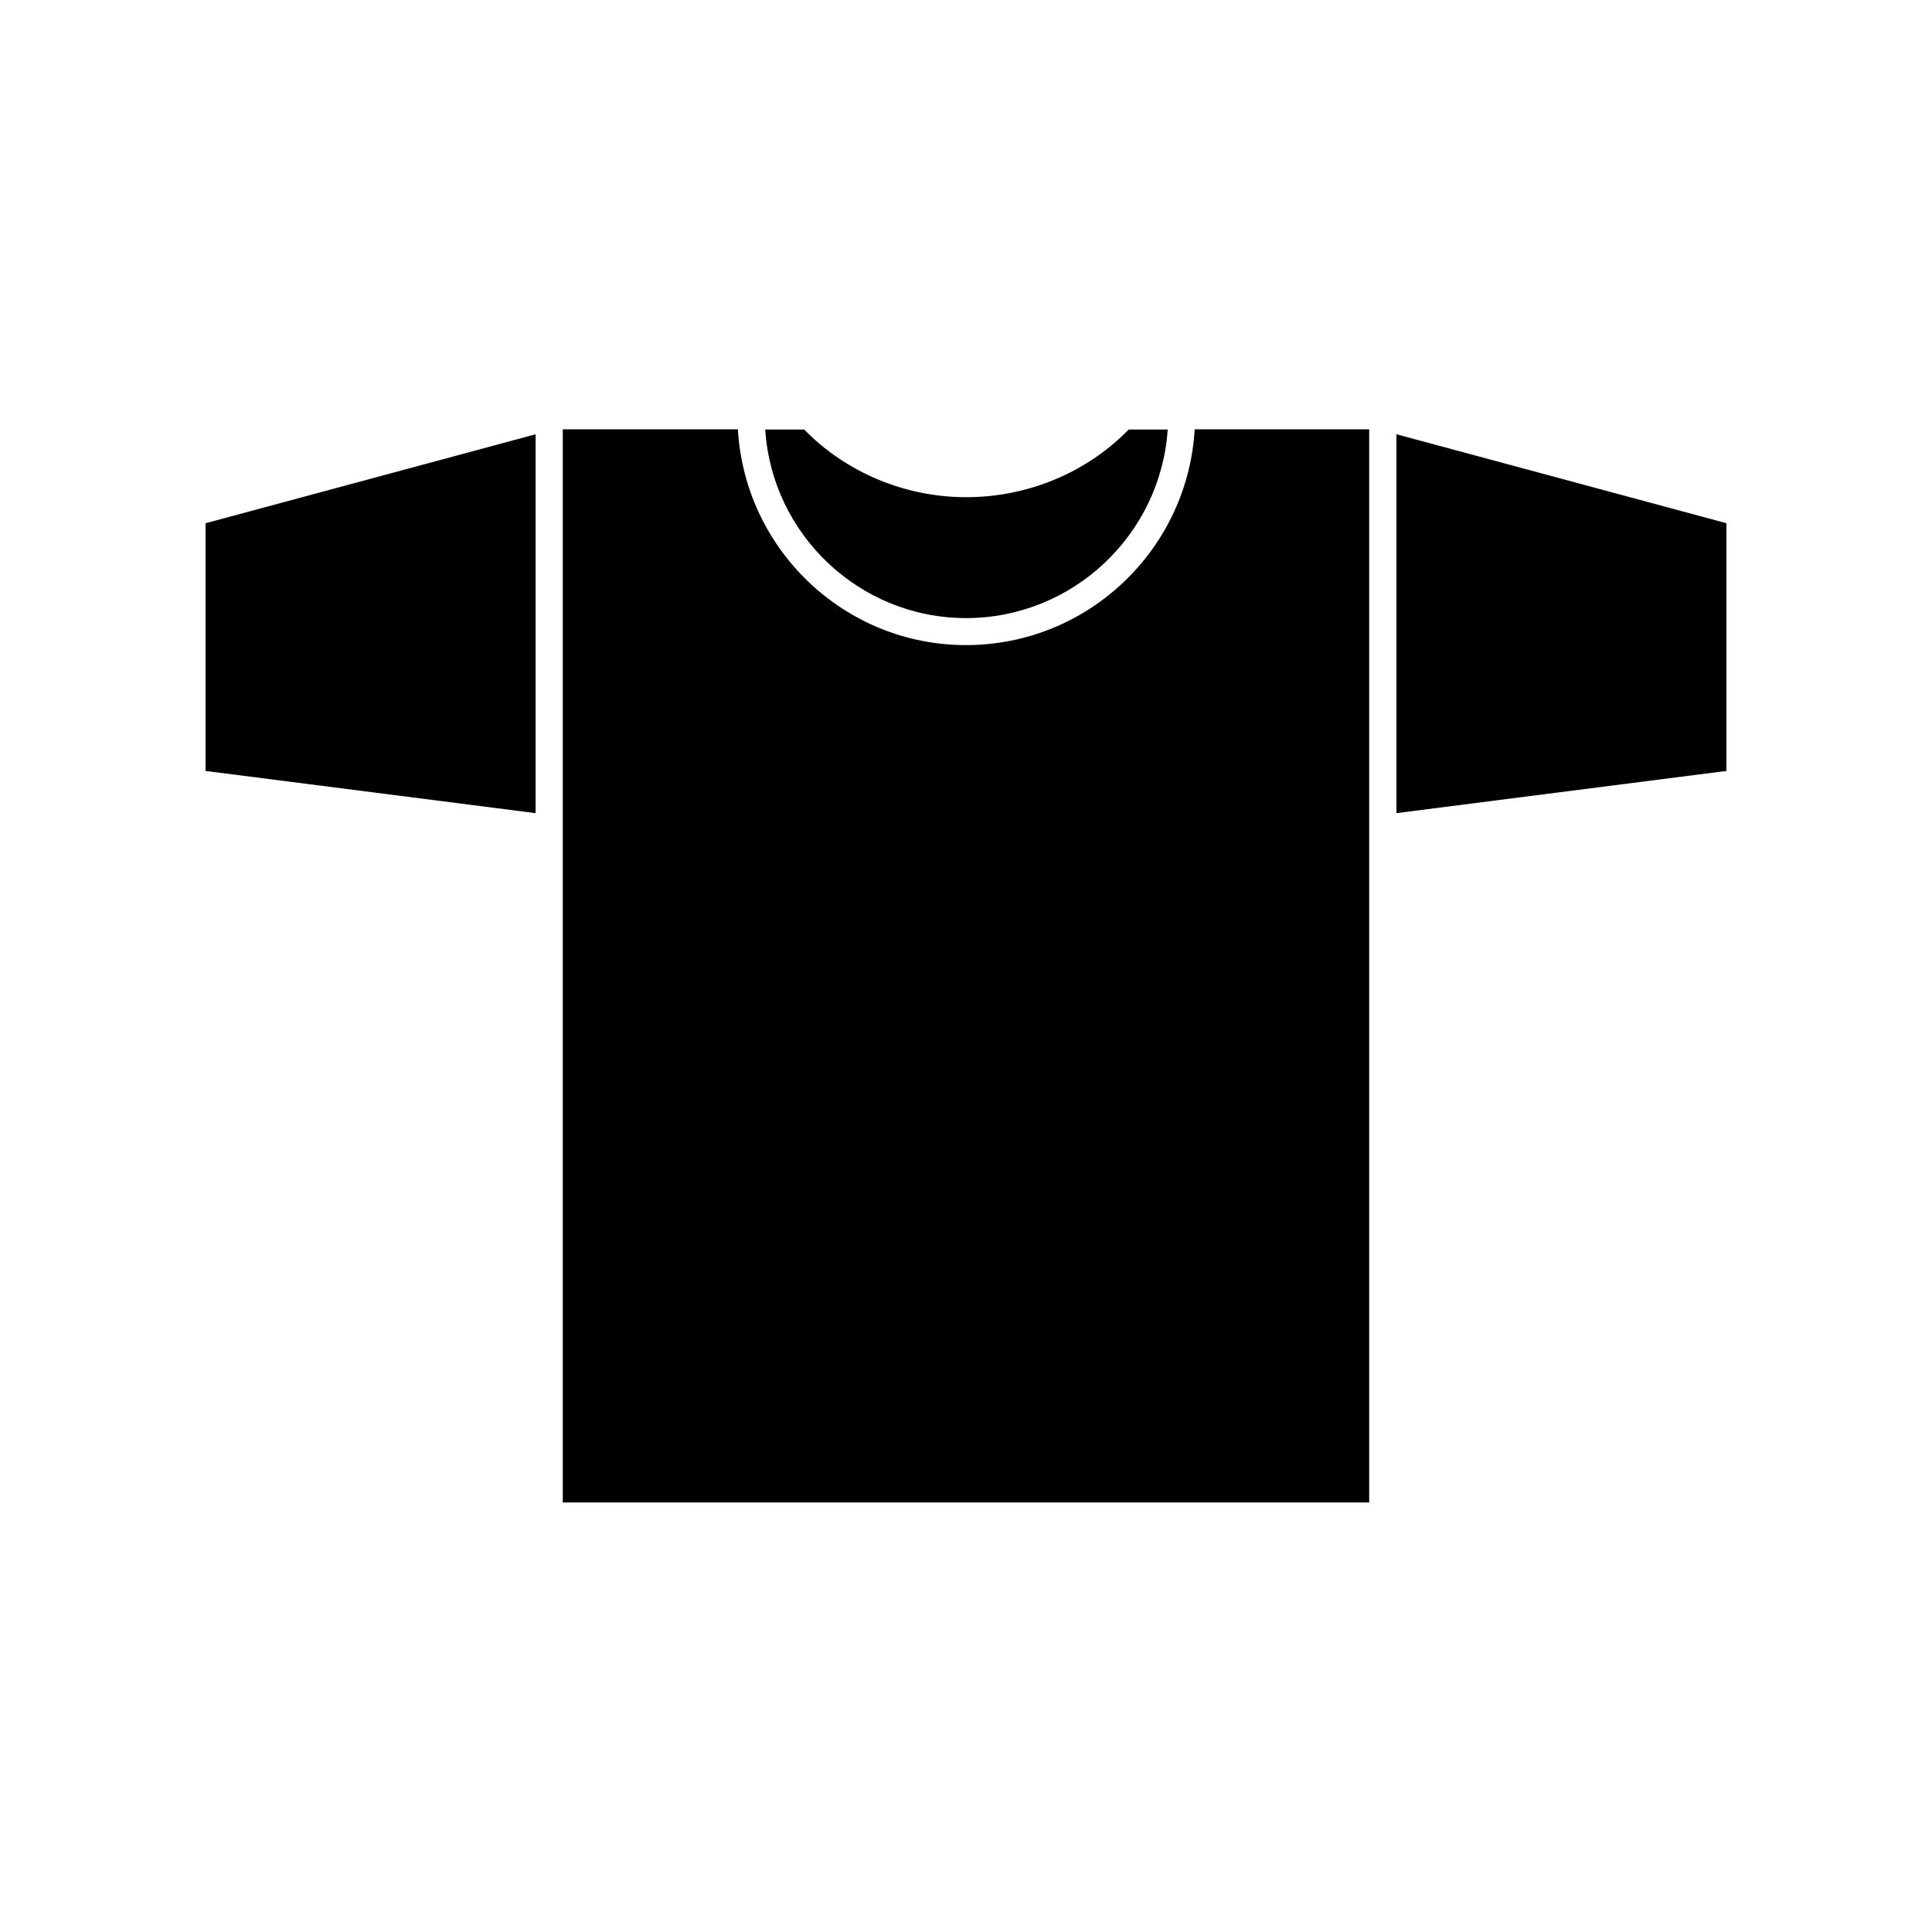
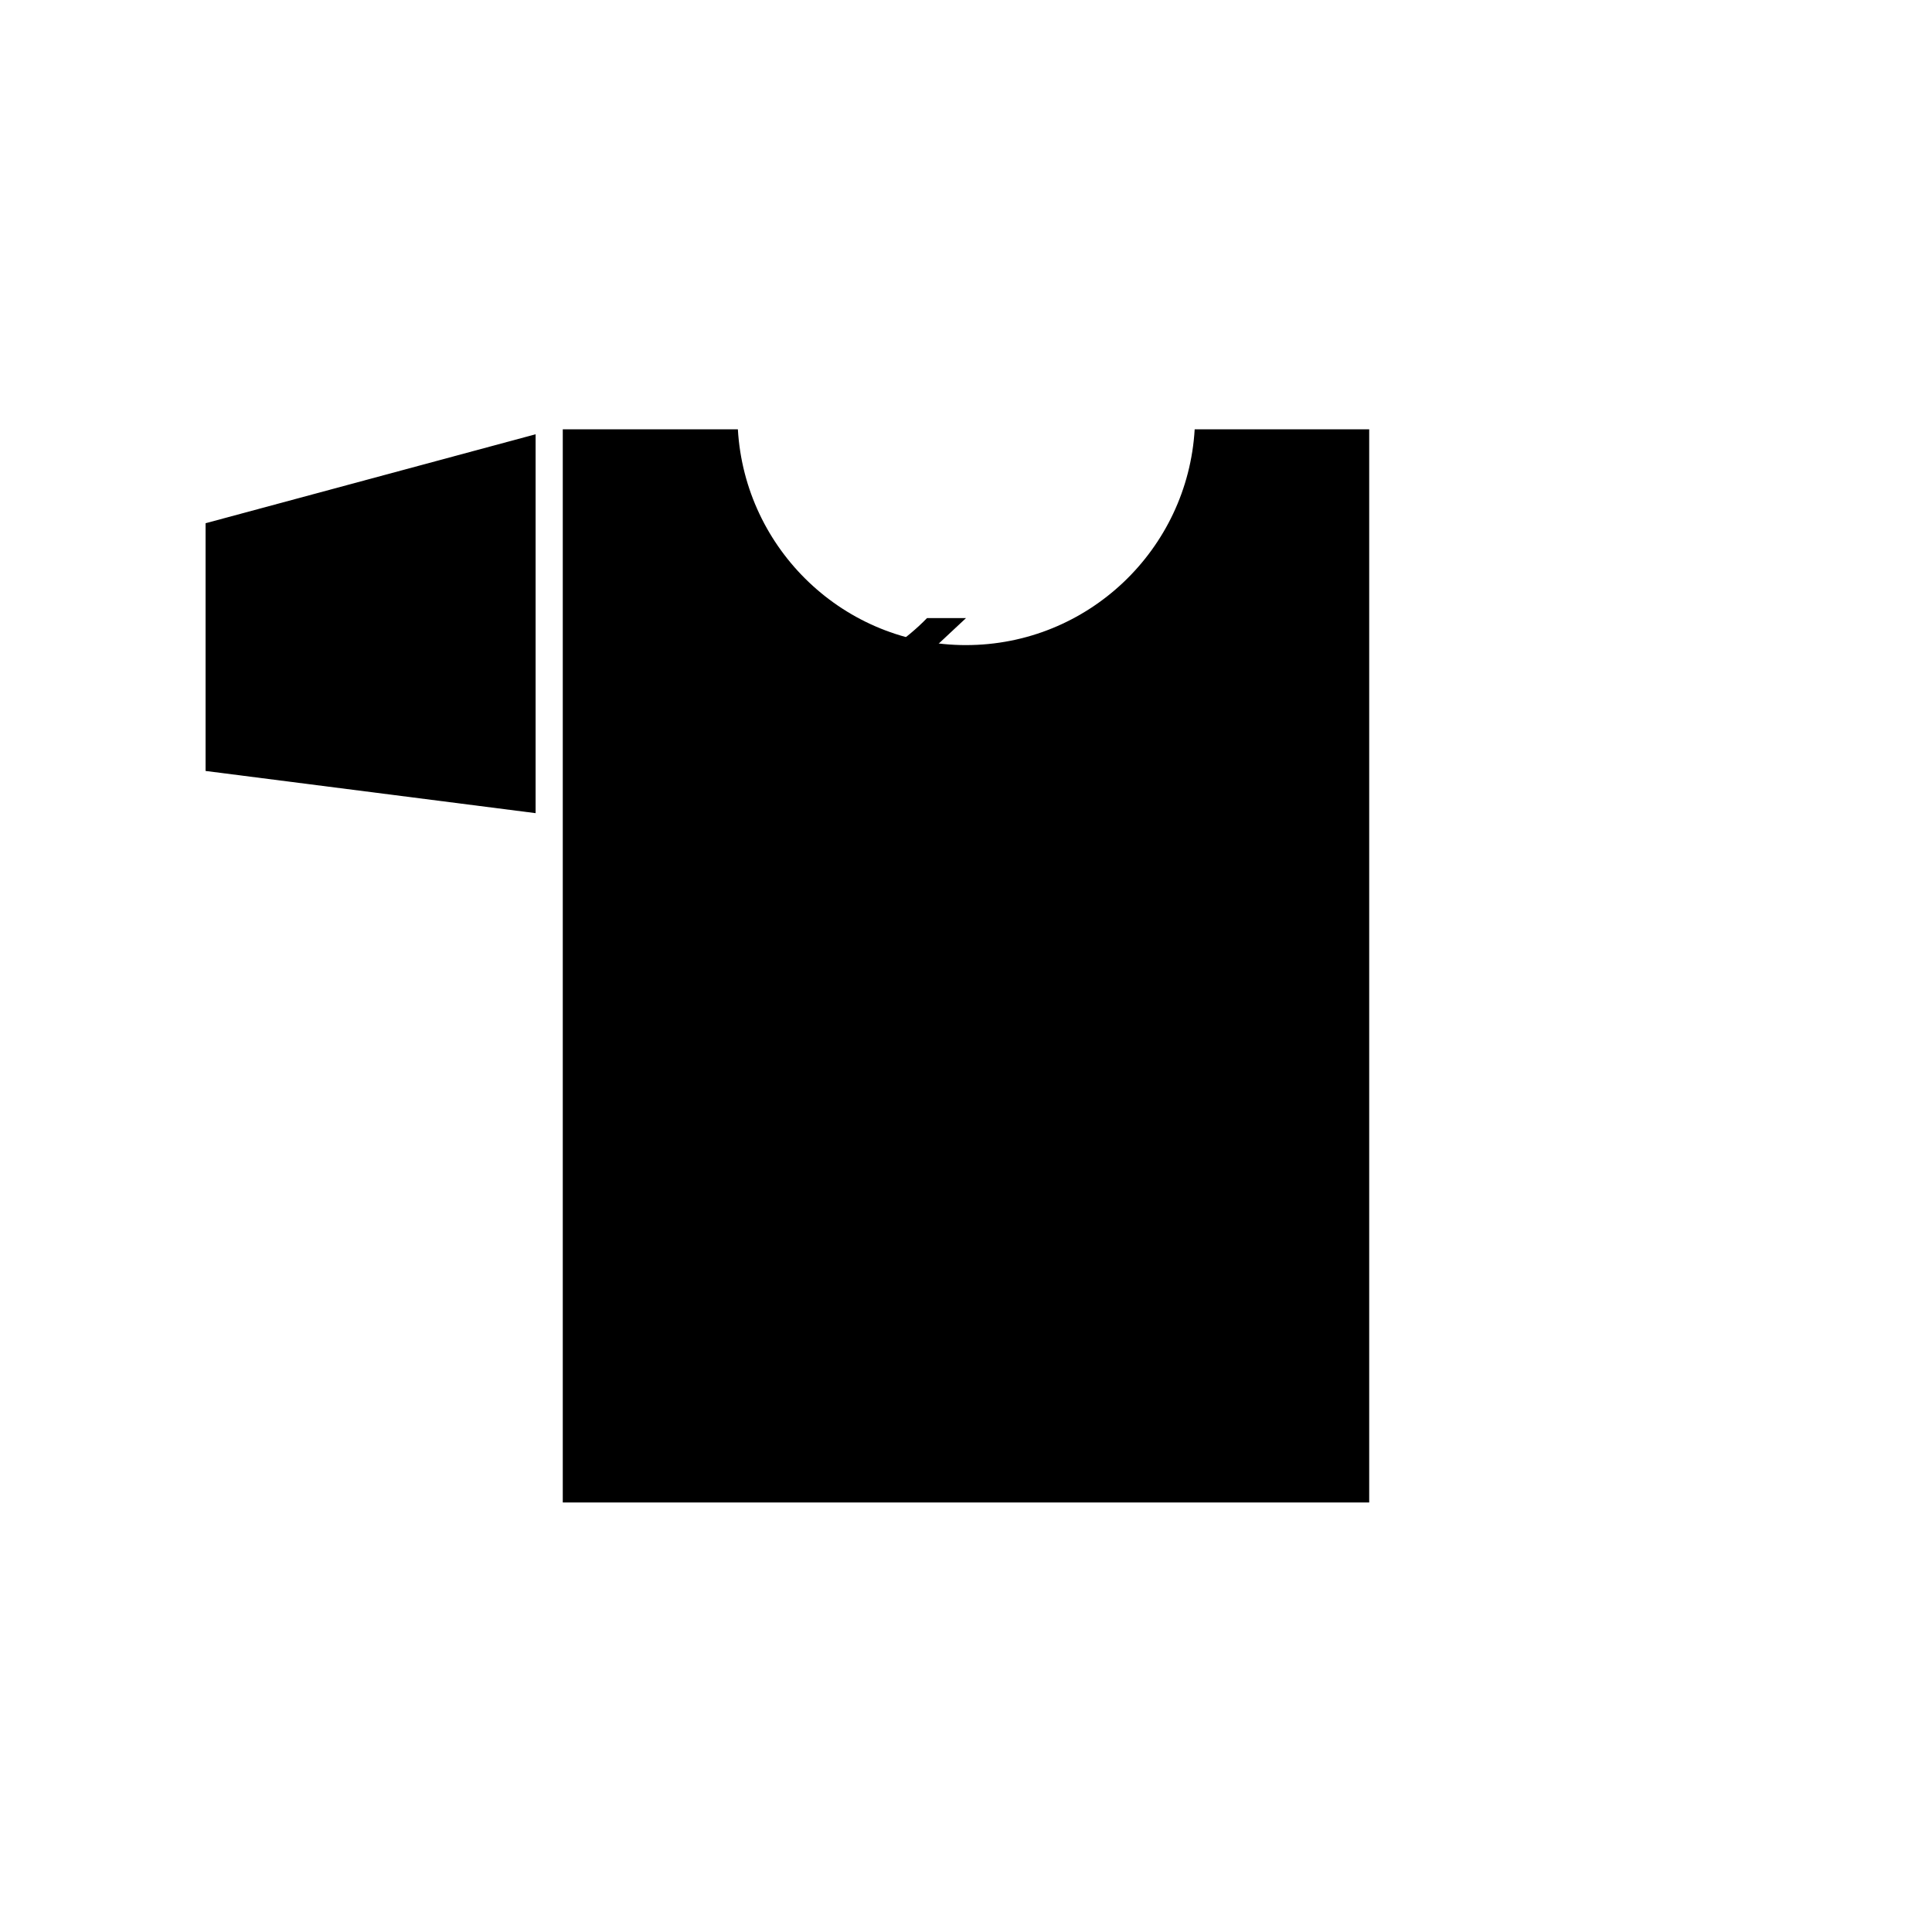
<svg xmlns="http://www.w3.org/2000/svg" fill="#000000" width="800px" height="800px" version="1.1" viewBox="144 144 512 512">
  <g>
-     <path d="m514.06 359.49 87.461-11.184v-65.648l-87.461-23.578z" />
-     <path d="m400 307.8c28.312 0 51.59-22.117 53.453-49.977h-10.328c-11.184 11.488-26.852 17.938-43.074 17.938-16.07 0-31.738-6.449-42.926-17.938h-10.328c1.762 27.859 25.039 49.977 53.203 49.977z" />
+     <path d="m400 307.8h-10.328c-11.184 11.488-26.852 17.938-43.074 17.938-16.07 0-31.738-6.449-42.926-17.938h-10.328c1.762 27.859 25.039 49.977 53.203 49.977z" />
    <path d="m198.48 348.31 87.461 11.184v-100.41l-87.461 23.578z" />
    <path d="m400 314.96c-32.195 0-58.594-25.293-60.457-57.184h-46.402v284.4h213.71v-178.5-0.152-105.75h-46.25c-1.863 31.891-28.312 57.184-60.605 57.184z" />
  </g>
</svg>